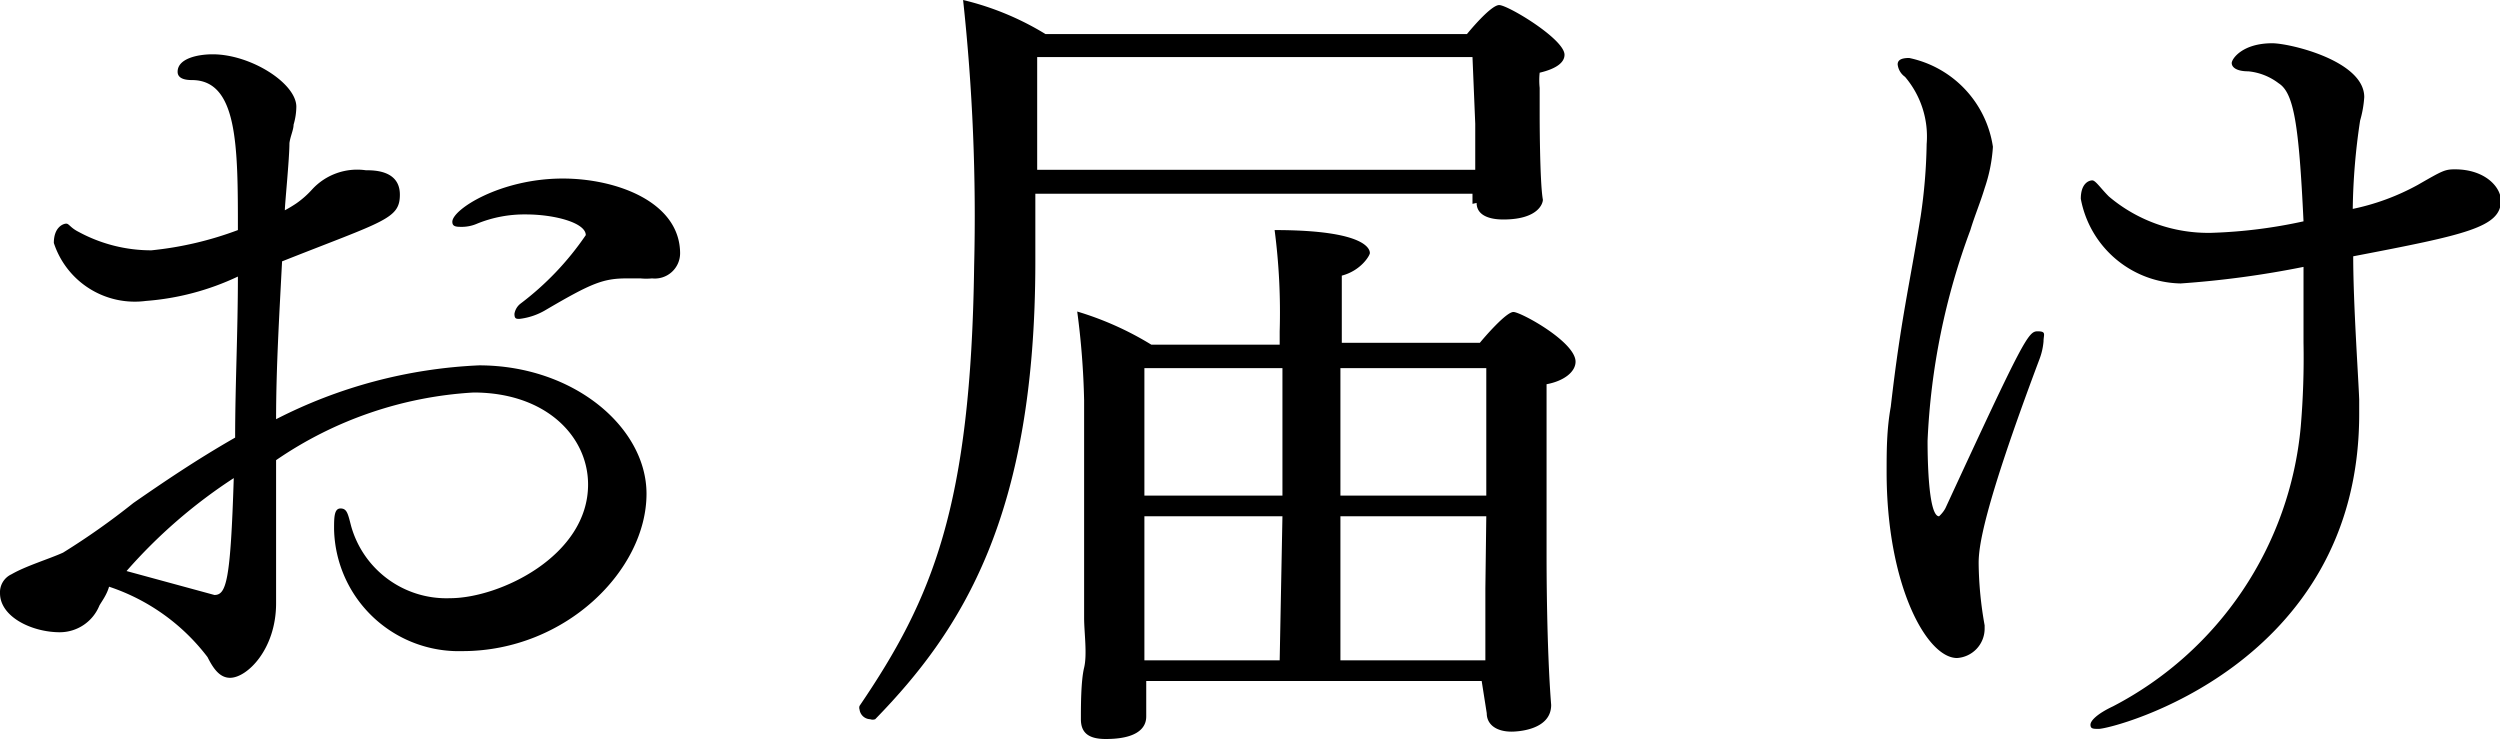
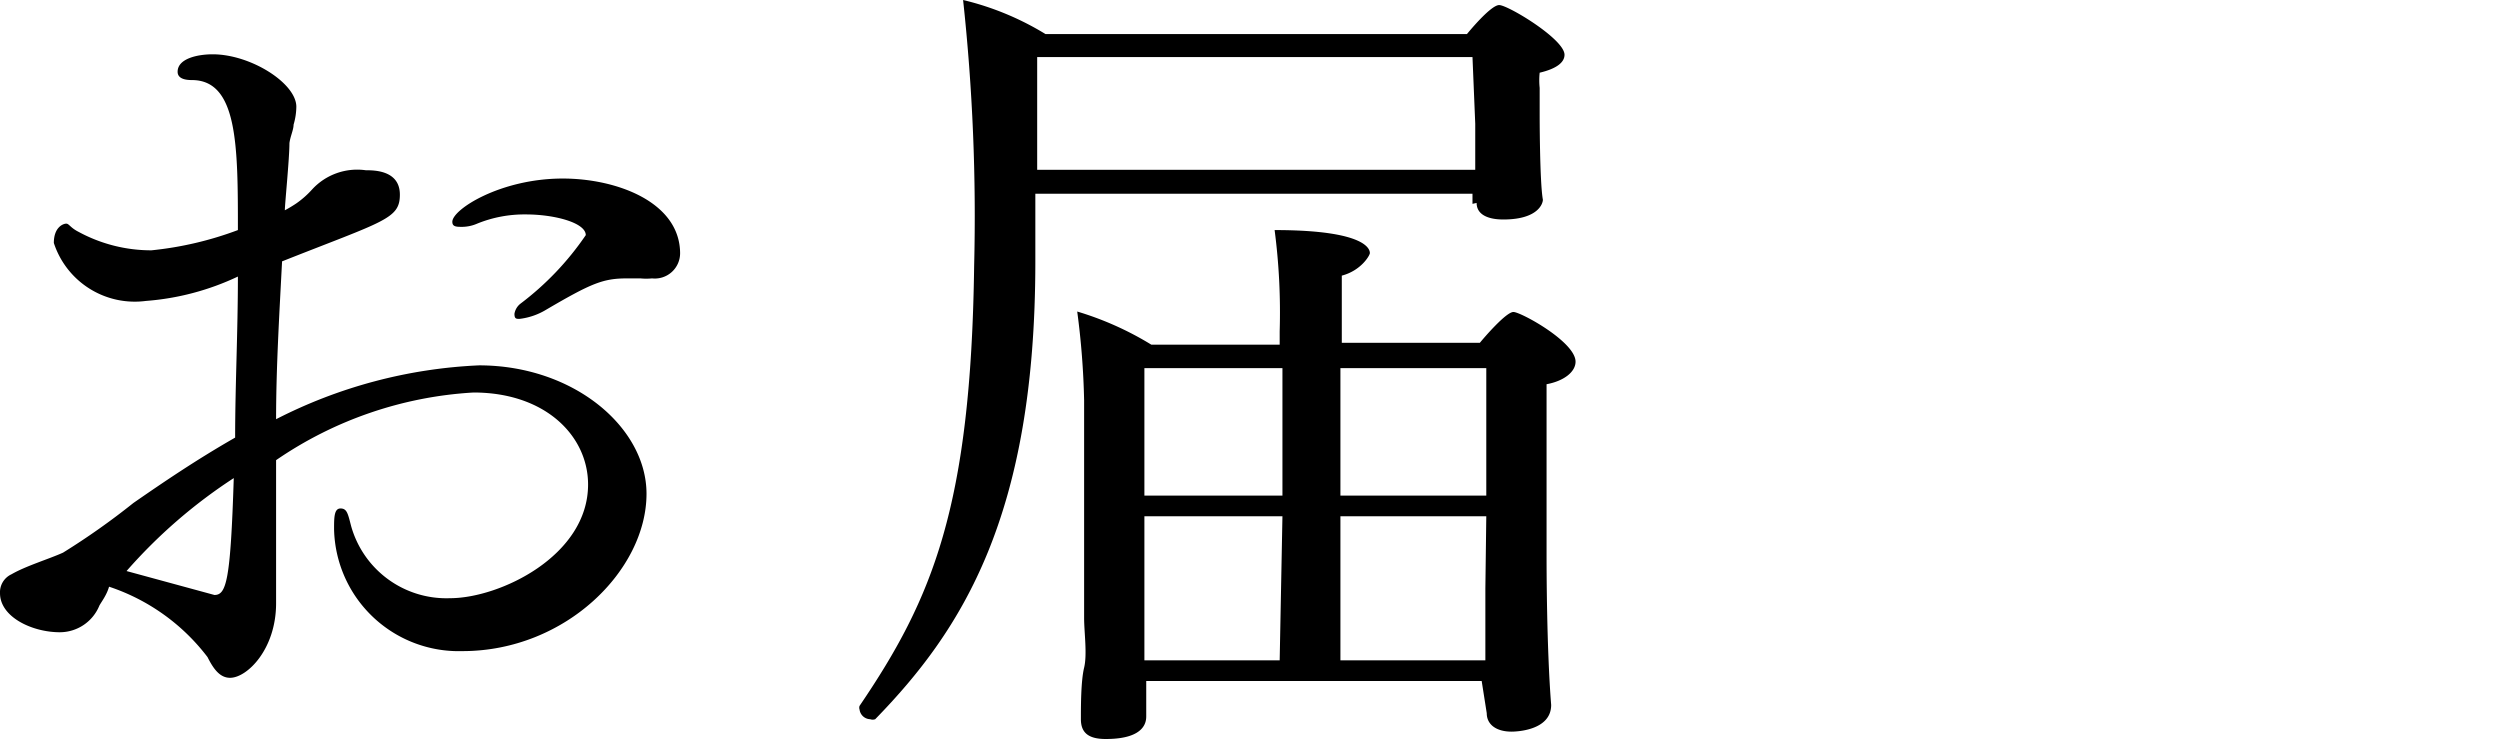
<svg xmlns="http://www.w3.org/2000/svg" viewBox="0 0 54.33 16.06">
  <g id="レイヤー_2" data-name="レイヤー 2">
    <g id="レイヤー_1-2" data-name="レイヤー 1">
      <path d="M2.16,13.16a.93.93,0,0,1-.86.58c-.6,0-1.3-.33-1.3-.85a.43.43,0,0,1,.25-.41c.31-.18.81-.33,1.12-.47A15.71,15.71,0,0,0,2.9,10.93c.65-.45,1.37-.94,2.21-1.42,0-1.12.06-2.29.06-3.5a5.67,5.67,0,0,1-2,.53,1.85,1.85,0,0,1-2-1.26c0-.35.21-.42.27-.42s.09.09.27.18a3.31,3.31,0,0,0,1.58.4A7.46,7.46,0,0,0,5.17,5c0-1.82,0-3.26-1-3.26-.22,0-.31-.07-.31-.18,0-.29.44-.38.76-.38.83,0,1.82.63,1.82,1.14a1.43,1.43,0,0,1-.06.39c0,.11-.07.25-.09.4,0,.34-.1,1.33-.1,1.46a2.75,2.75,0,0,0,.25-.15,2,2,0,0,0,.34-.3,1.33,1.33,0,0,1,1.17-.42c.18,0,.74,0,.74.53s-.34.57-2.56,1.45C6.07,6.84,6,8,6,9.11a10.69,10.69,0,0,1,4.41-1.17c2.06,0,3.64,1.35,3.64,2.79,0,1.66-1.76,3.42-4,3.42A2.71,2.71,0,0,1,7.26,11.5c0-.25,0-.45.14-.45s.16.11.23.38A2.15,2.15,0,0,0,9.78,13c1.08,0,3-.92,3-2.47,0-1.05-.92-2-2.49-2A8.43,8.43,0,0,0,6,10c0,.59,0,1.2,0,1.85,0,.22,0,.49,0,.74s0,.36,0,.52c0,1-.63,1.62-1,1.62-.22,0-.36-.19-.49-.45a4.45,4.45,0,0,0-2.14-1.53C2.32,12.93,2.21,13.07,2.16,13.16Zm.59-.75,1.91.52c.26,0,.35-.31.42-2.54A11.26,11.26,0,0,0,2.75,12.41ZM14.17,6.05a1.29,1.29,0,0,1-.25,0h-.29c-.52,0-.77.1-1.76.68a1.44,1.44,0,0,1-.58.2c-.07,0-.11,0-.11-.11a.35.35,0,0,1,.13-.22,6.32,6.32,0,0,0,1.42-1.49c0-.27-.68-.45-1.3-.45a2.72,2.72,0,0,0-1.06.2.84.84,0,0,1-.32.07c-.13,0-.22,0-.22-.11,0-.27,1.05-.94,2.4-.94,1.17,0,2.55.51,2.55,1.63A.55.55,0,0,1,14.17,6.05Z" />
      <path d="M32,4.43V4.21h-9.5V5.69c0,5.51-1.59,8-3.48,9.94a.16.16,0,0,1-.11,0,.24.24,0,0,1-.23-.21.12.12,0,0,1,0-.08C20.27,13,21.1,11,21.17,5.78A43.68,43.68,0,0,0,20.93,0a6.18,6.18,0,0,1,1.79.74h9.16s.51-.63.7-.63S34,.85,34,1.19c0,.16-.16.3-.54.39a1.57,1.57,0,0,0,0,.33c0,.27,0,.59,0,.59s0,1.46.07,1.84v0c0,.08-.1.43-.86.43-.34,0-.58-.11-.58-.36Zm0-3.19H22.54V3.69h9.52c0-.32,0-.88,0-1Zm.2,13.56H24.91l0,.76c0,.1,0,.5-.88.5-.38,0-.54-.14-.54-.43s0-.83.07-1.12,0-.77,0-1.08,0-2.16,0-2.61c0-.09,0-2,0-2.12a17.15,17.15,0,0,0-.15-1.93,6.83,6.83,0,0,1,1.61.72h2.79V7.2A13.8,13.8,0,0,0,27.7,5c2.06,0,2.07.45,2.07.5s-.19.38-.61.49c0,.16,0,.7,0,1.46h3c.09-.11.57-.67.73-.67s1.35.65,1.35,1.08c0,.22-.25.42-.63.49,0,.2,0,1.13,0,2v1.71c0,.22,0,2,.1,3.26v0c0,.56-.77.58-.86.58-.34,0-.54-.16-.54-.4ZM27.87,8h-3l0,2.77h3Zm0,3.22h-3v1.39c0,.3,0,1.11,0,1.74h2.94ZM32.3,8H29.13v2.77H32.3Zm0,3.22H29.13v3.13h3.15c0-.48,0-1.11,0-1.56Z" />
-       <path d="M41,10.26c0-.45,0-.92.09-1.42.22-1.91.4-2.59.65-4.14a11.81,11.81,0,0,0,.13-1.57,2,2,0,0,0-.47-1.46.38.38,0,0,1-.16-.27c0-.09.07-.14.25-.14a2.32,2.32,0,0,1,1.82,1.93,3.42,3.42,0,0,1-.18.9c-.09.3-.22.61-.31.91a14.93,14.93,0,0,0-.93,4.58c0,.2,0,1.64.25,1.64,0,0,.09-.08.14-.18,1.7-3.68,1.8-3.84,2-3.84s.13.07.13.22a1.41,1.41,0,0,1-.09.39C43.08,11.11,43,11.9,43,12.24a8,8,0,0,0,.13,1.35v.08a.64.64,0,0,1-.6.63C41.87,14.3,41,12.71,41,10.26ZM51.27,8.68V9c0,5.47-5.35,6.84-5.66,6.84-.12,0-.18,0-.18-.09s.15-.24.49-.4A7.63,7.63,0,0,0,50,9.27a17.75,17.75,0,0,0,.06-1.82c0-1.11,0-1.37,0-1.65a20.82,20.82,0,0,1-2.67.36,2.25,2.25,0,0,1-2.17-1.84c0-.34.18-.4.25-.4s.18.17.36.35a3.34,3.34,0,0,0,2.23.79,10.85,10.85,0,0,0,2-.25c-.1-2.11-.21-2.79-.54-3a1.29,1.29,0,0,0-.66-.26c-.26,0-.36-.09-.36-.18s.23-.43.88-.43c.38,0,2,.38,2,1.17a2.38,2.38,0,0,1-.09.51,13.84,13.84,0,0,0-.16,1.92,5.08,5.08,0,0,0,1.41-.52c.54-.31.59-.34.81-.34.66,0,1,.39,1,.68,0,.58-.76.74-3.21,1.21C51.14,6.59,51.25,8.16,51.27,8.68Z" />
    </g>
  </g>
</svg>